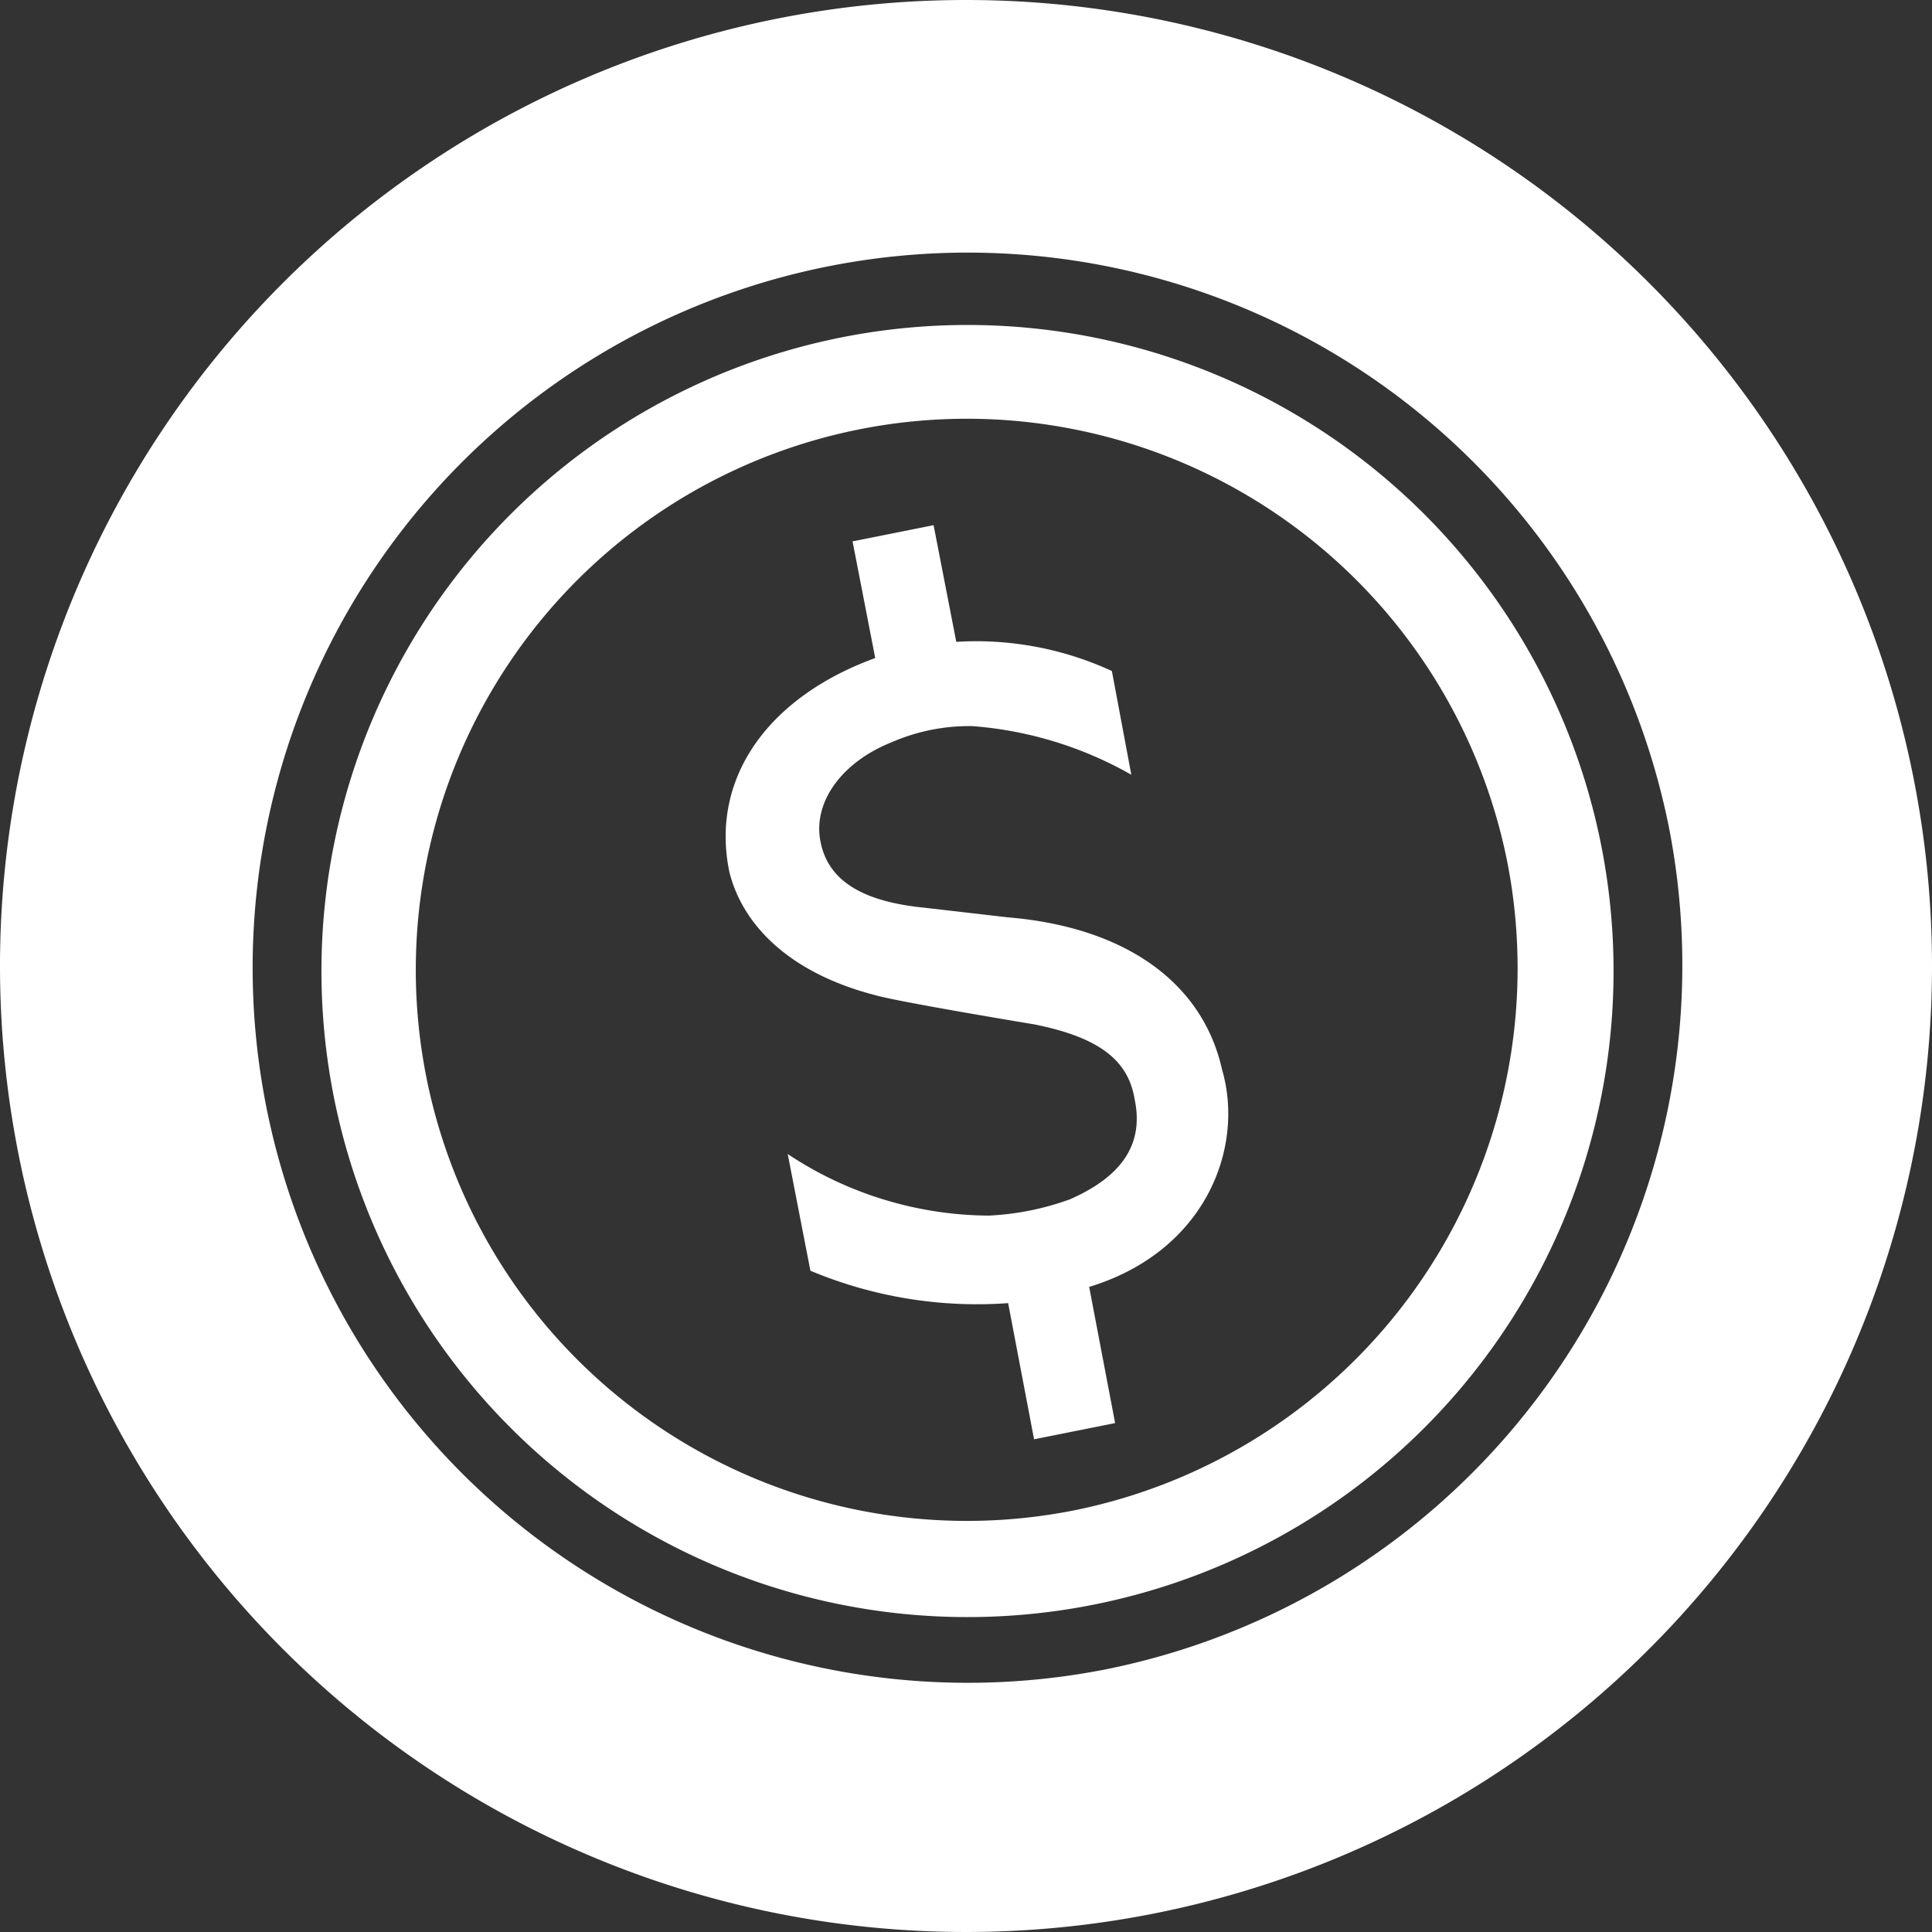
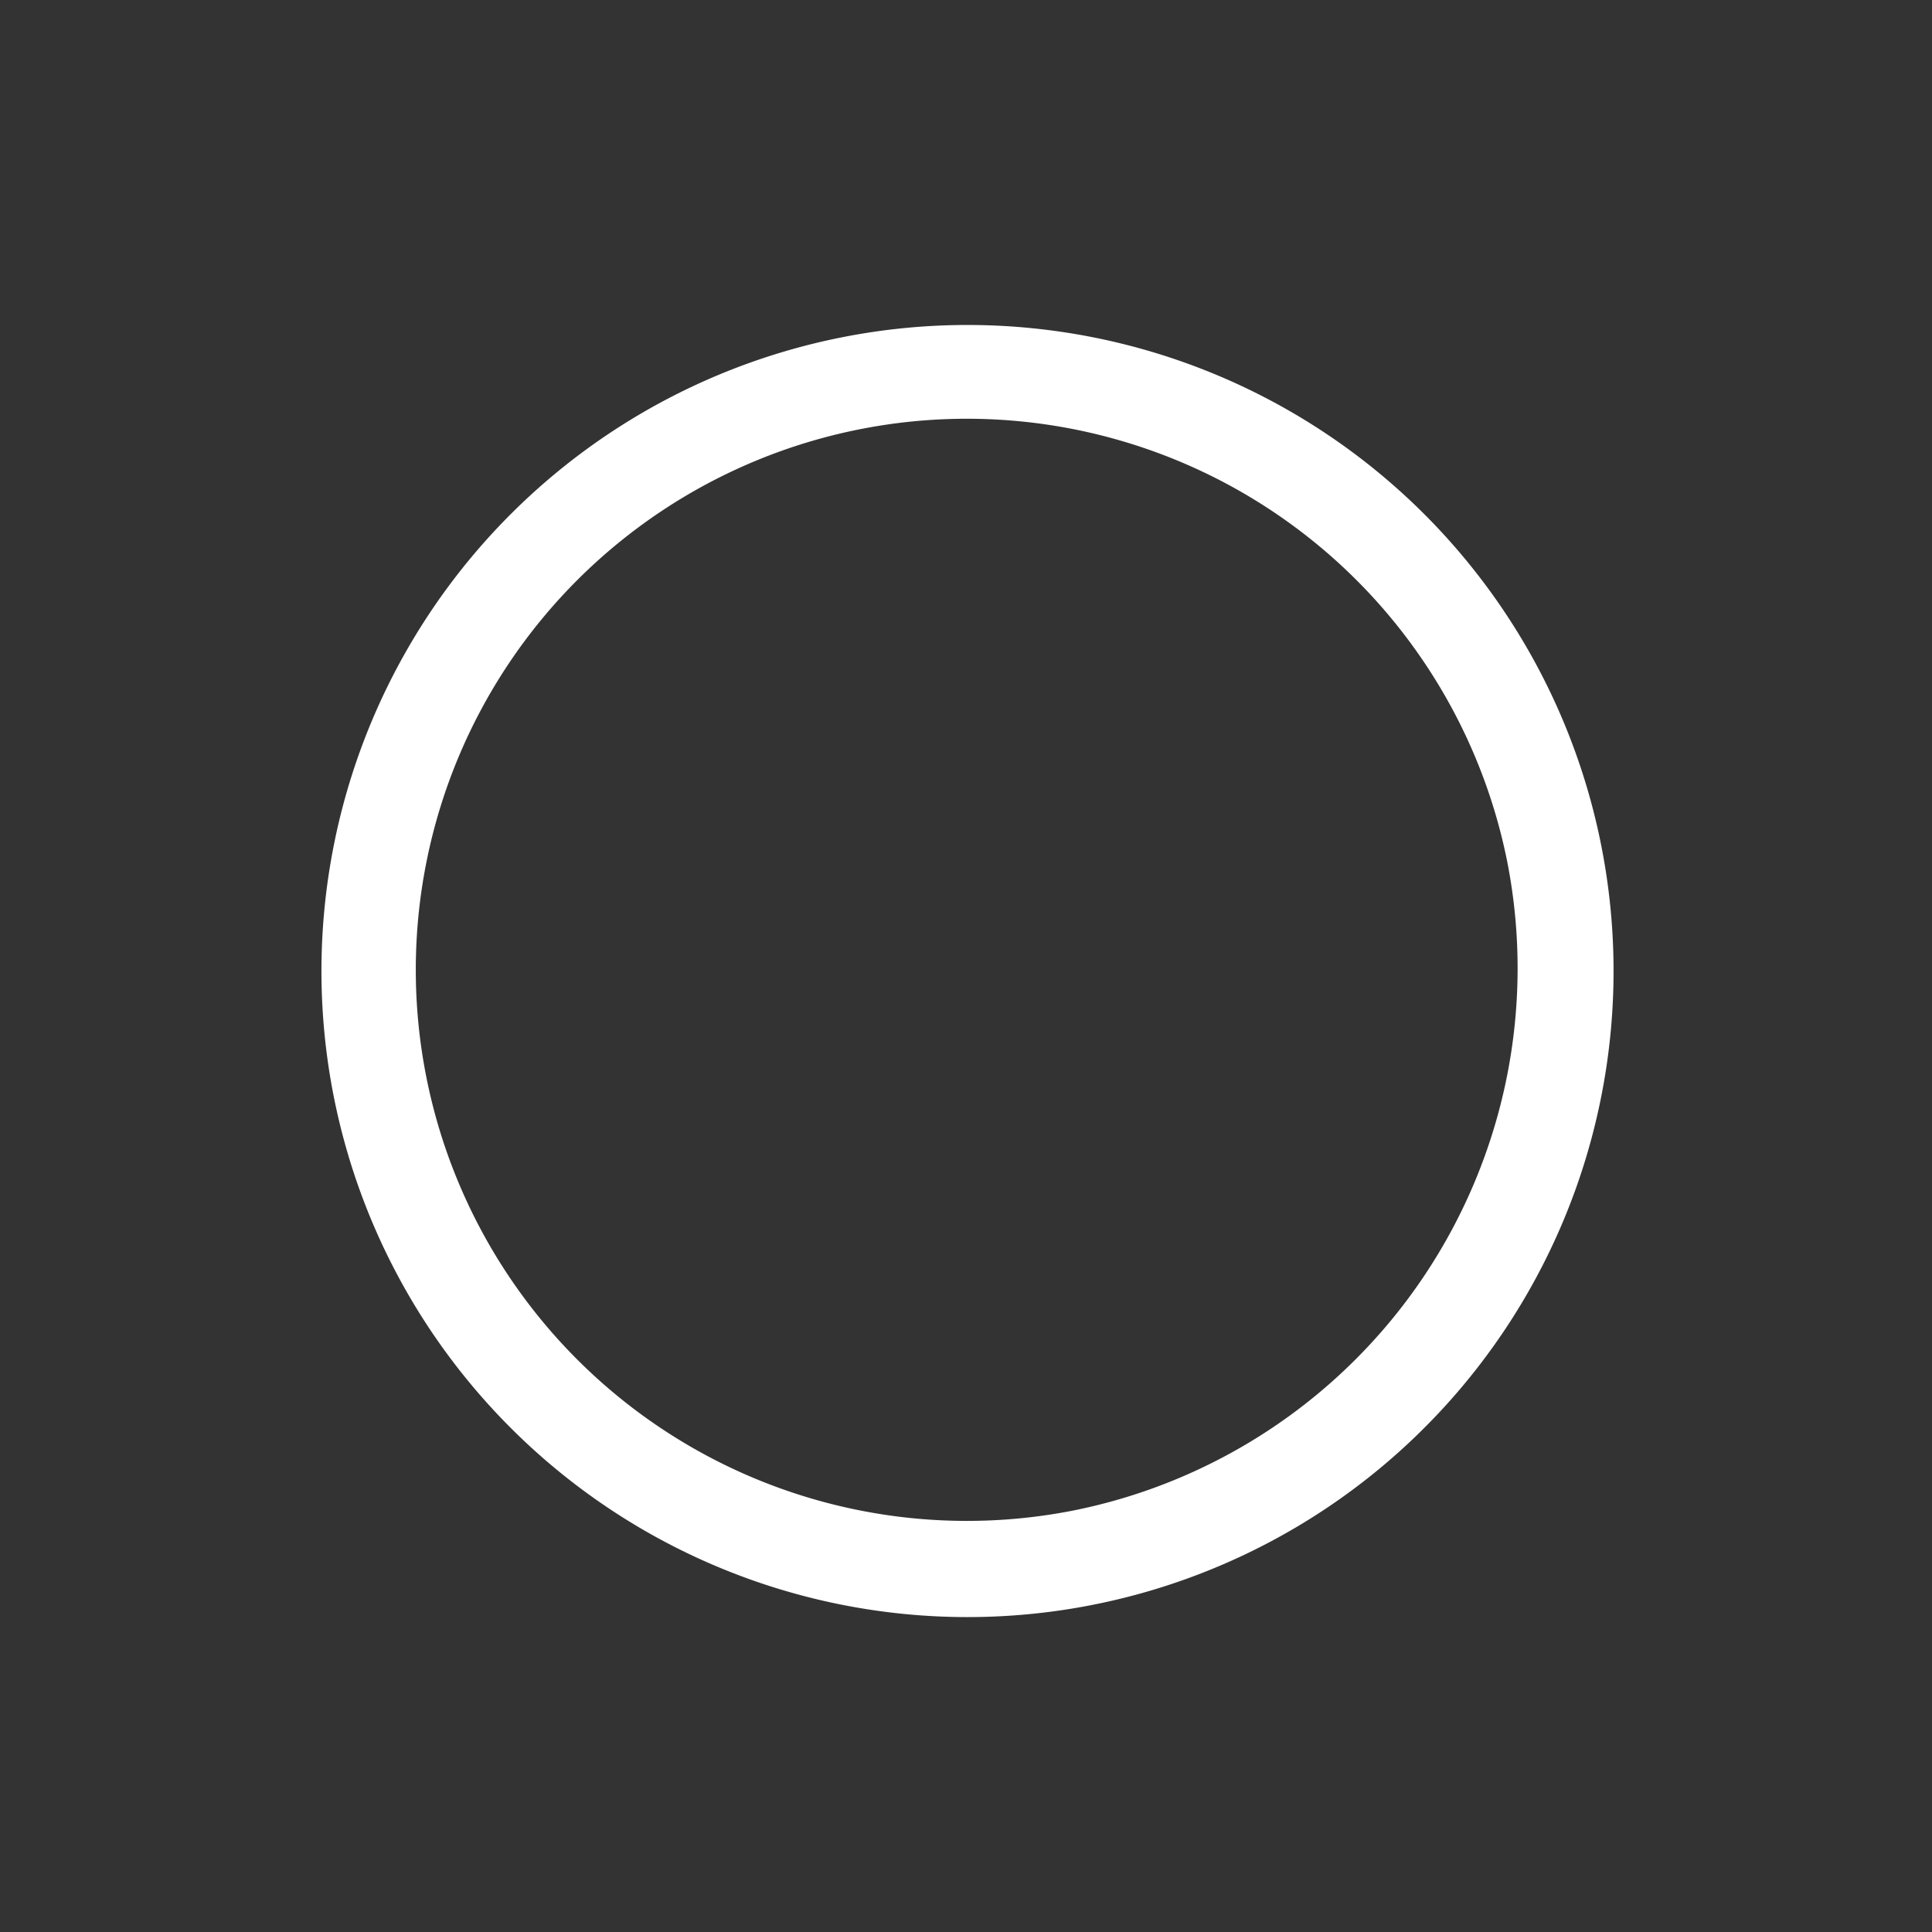
<svg xmlns="http://www.w3.org/2000/svg" viewBox="0 0 59.6 59.6">
  <rect x="0" y="0" width="59.6" height="59.6" fill="#333333" stroke="none" />
  <defs>
    <style>.cls-1{fill:#fff;}</style>
  </defs>
  <title>Asset 15</title>
  <g id="Layer_2" data-name="Layer 2">
    <g id="Layer_1-2" data-name="Layer 1">
-       <path class="cls-1" d="M31.1,28.3,28.5,28c-2-.2-3-.9-3.2-2.1s.7-2.4,2.2-3a6,6,0,0,1,2.5-.5,11.7,11.7,0,0,1,4.9,1.5l-.6-3.2a10,10,0,0,0-4.8-.9l-.7-3.6-2.5.5.7,3.6c-3.3,1.2-5.1,3.7-4.5,6.6.4,1.6,1.8,3.1,4.5,3.8.7.2,4.3.8,4.9.9,2,.4,2.9,1.1,3.1,2.3.3,1.4-.4,2.4-2,3.1a8.5,8.5,0,0,1-2.5.5,11.32,11.32,0,0,1-6.2-1.9l.7,3.6a13.29,13.29,0,0,0,6.1,1l.8,4.2,2.5-.5-.8-4.2c3.6-1.1,4.8-4.3,4.1-6.7C37.1,30.3,34.7,28.6,31.1,28.3Z" />
-       <path class="cls-1" d="M29.8,0A29.8,29.8,0,1,0,59.6,29.8,29.8,29.8,0,0,0,29.8,0Zm4.3,51.5A22.06,22.06,0,1,1,51.5,25.6,22.15,22.15,0,0,1,34.1,51.5Z" />
      <path class="cls-1" d="M26,10.4A19.93,19.93,0,1,0,49.4,26.1,19.93,19.93,0,0,0,26,10.4Zm7.1,36.2a17,17,0,1,1,13.4-20A17.06,17.06,0,0,1,33.1,46.6Z" />
    </g>
  </g>
</svg>